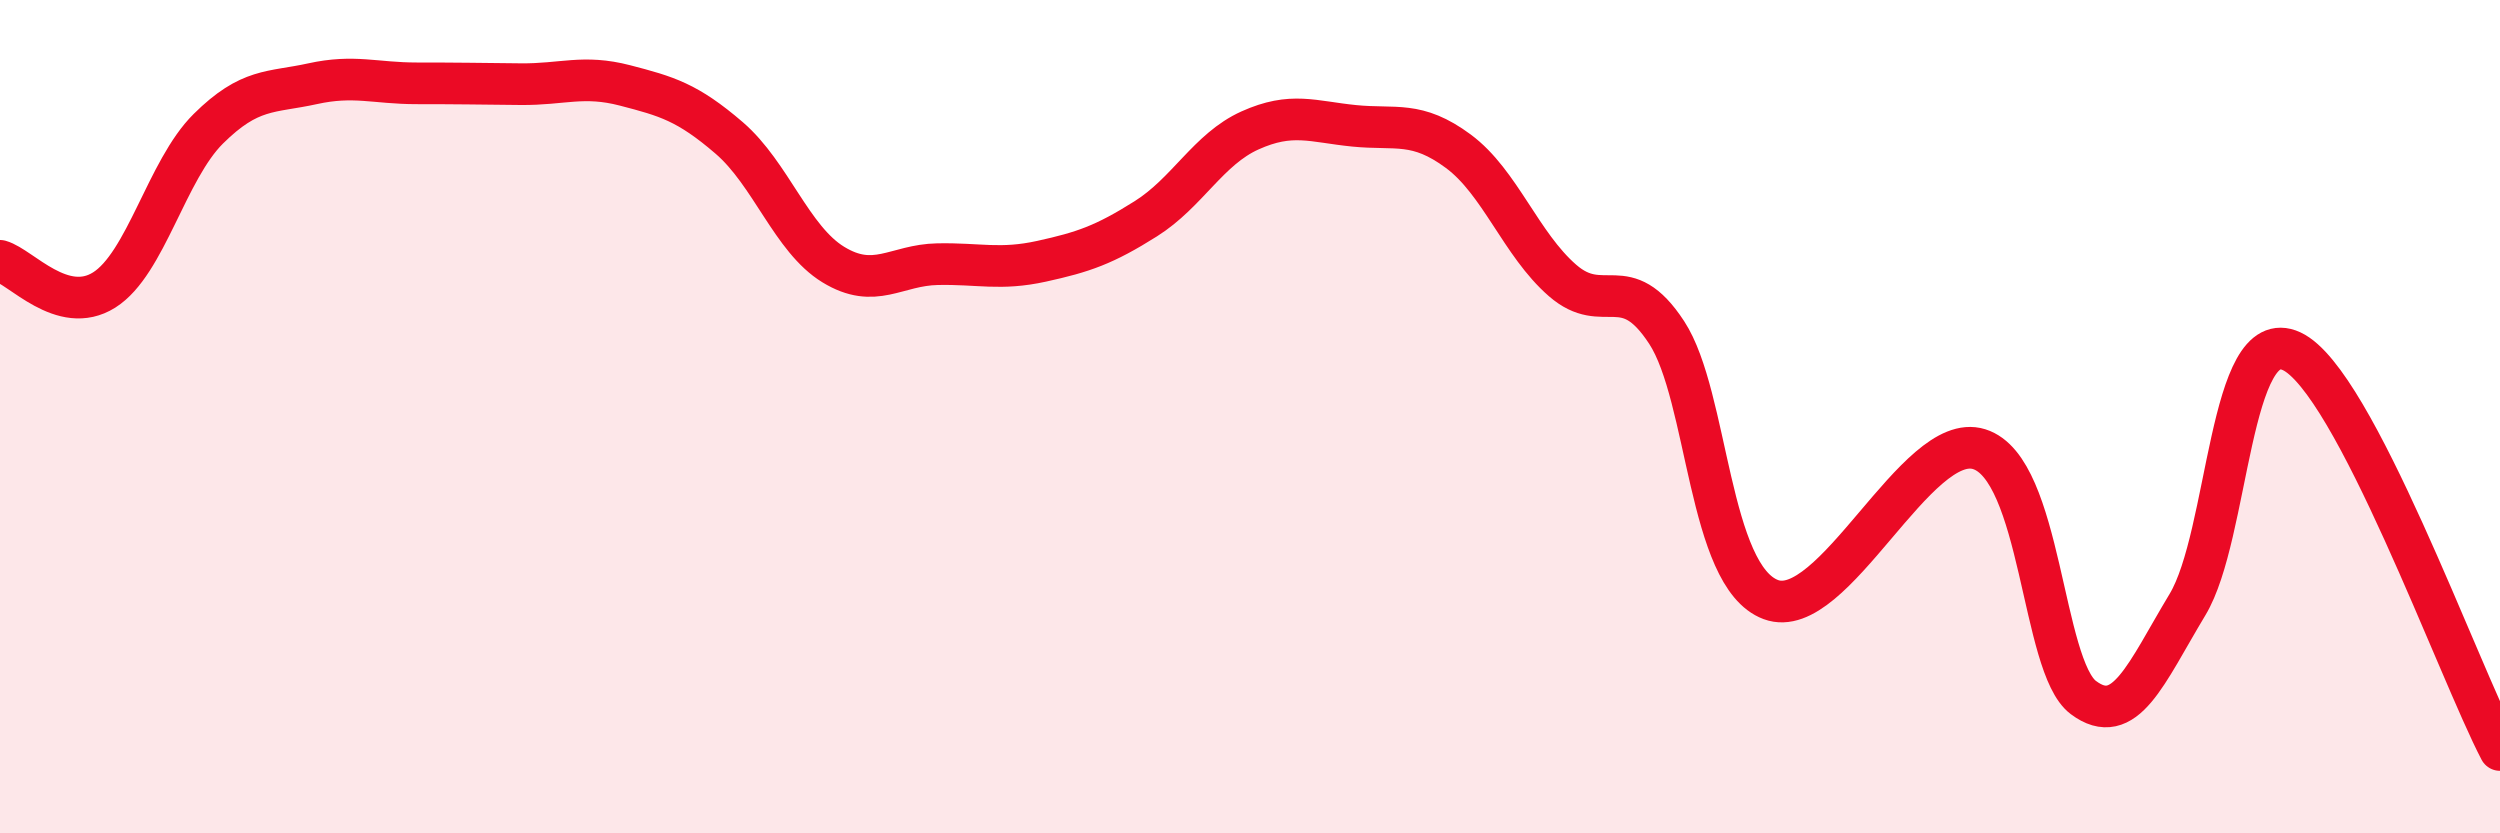
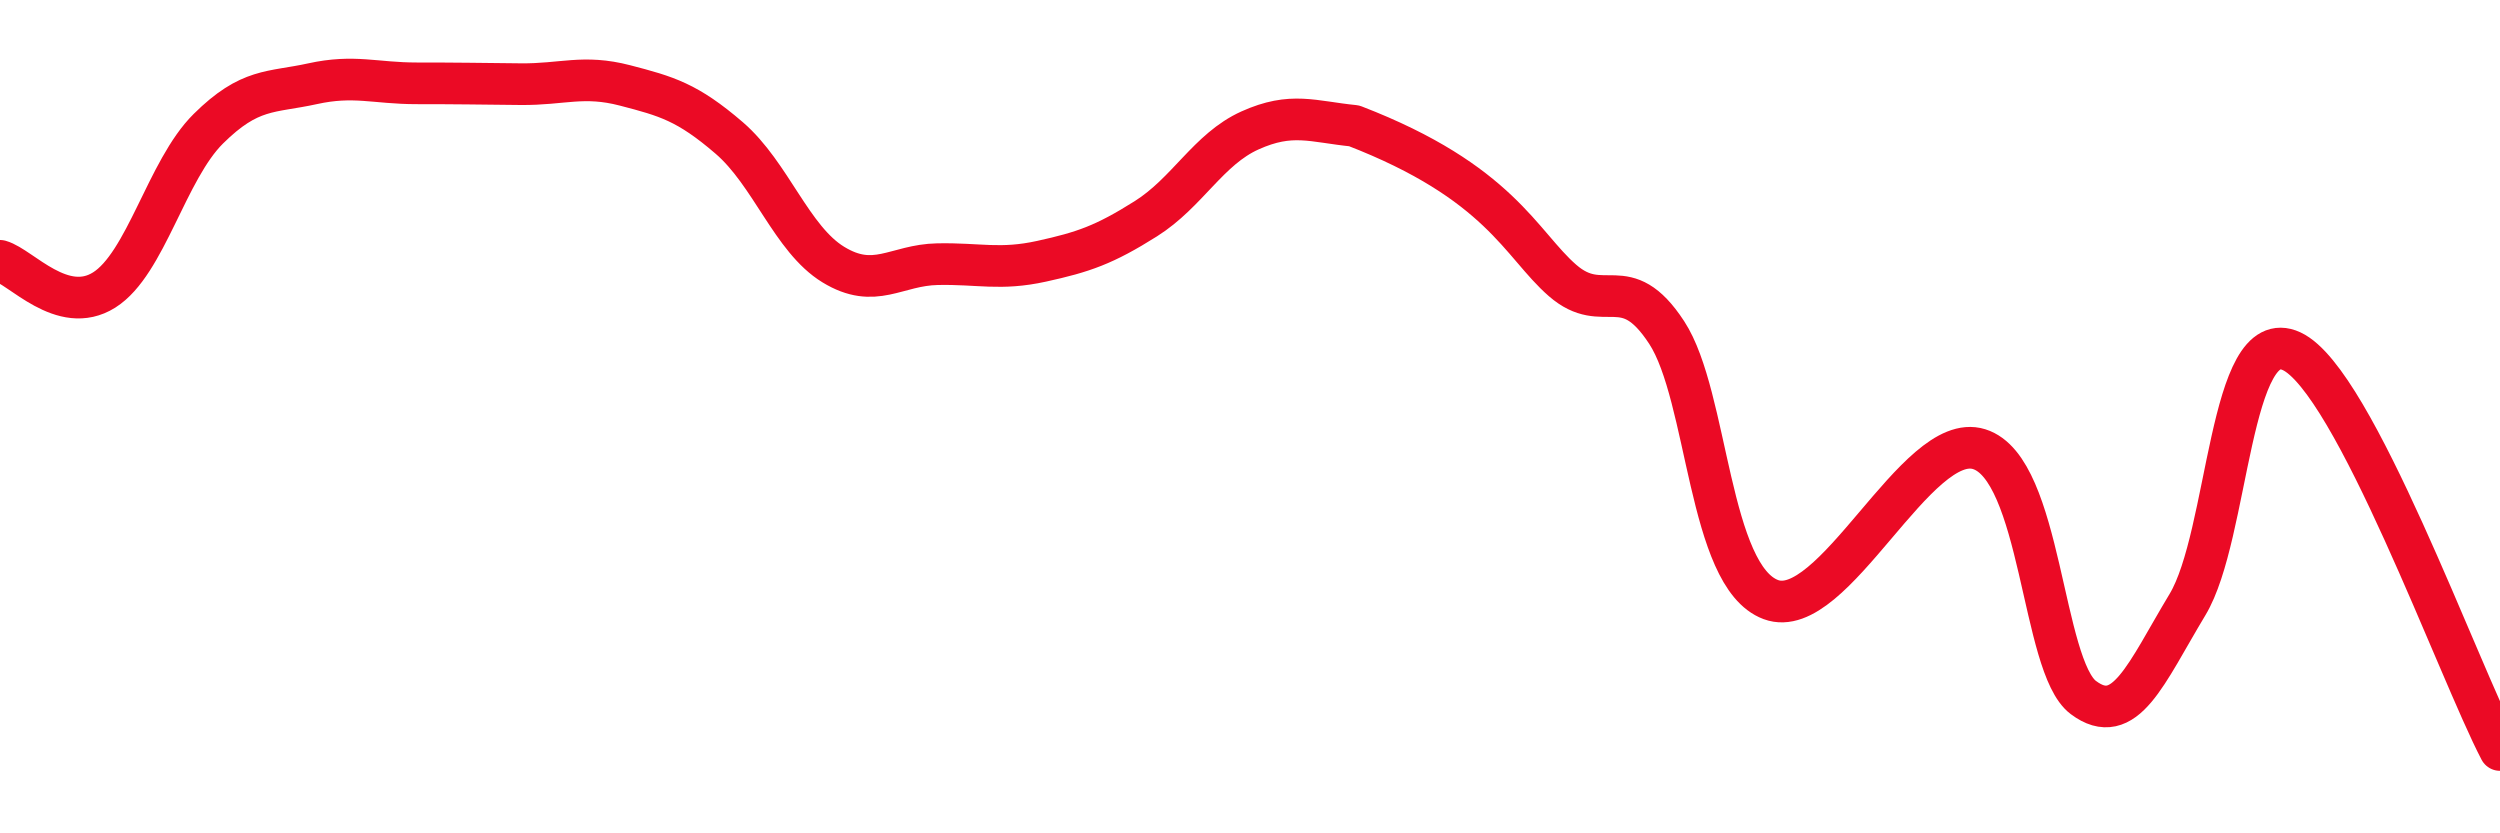
<svg xmlns="http://www.w3.org/2000/svg" width="60" height="20" viewBox="0 0 60 20">
-   <path d="M 0,6.26 C 0.5,6.4 1.5,7.59 2.5,6.96 C 3.5,6.33 4,4.08 5,3.09 C 6,2.1 6.5,2.23 7.5,2.01 C 8.5,1.79 9,2 10,2 C 11,2 11.5,2.01 12.5,2.02 C 13.5,2.03 14,1.79 15,2.05 C 16,2.31 16.5,2.45 17.5,3.31 C 18.5,4.17 19,5.74 20,6.35 C 21,6.96 21.5,6.36 22.5,6.34 C 23.5,6.32 24,6.49 25,6.27 C 26,6.05 26.5,5.88 27.5,5.25 C 28.5,4.62 29,3.58 30,3.13 C 31,2.68 31.5,2.92 32.5,3.02 C 33.5,3.12 34,2.89 35,3.63 C 36,4.37 36.5,5.86 37.5,6.73 C 38.5,7.6 39,6.45 40,7.98 C 41,9.51 41,13.83 42.5,14.39 C 44,14.95 46,10.31 47.5,10.78 C 49,11.25 49,15.99 50,16.74 C 51,17.49 51.5,16.17 52.5,14.51 C 53.5,12.85 53.5,7.73 55,8.43 C 56.5,9.13 59,16.09 60,18L60 20L0 20Z" fill="#EB0A25" opacity="0.1" stroke-linecap="round" stroke-linejoin="round" />
-   <path d="M 0,6.26 C 0.5,6.4 1.5,7.59 2.5,6.96 C 3.5,6.33 4,4.08 5,3.09 C 6,2.1 6.5,2.23 7.5,2.01 C 8.5,1.79 9,2 10,2 C 11,2 11.5,2.01 12.5,2.02 C 13.5,2.03 14,1.79 15,2.05 C 16,2.31 16.5,2.45 17.5,3.31 C 18.5,4.17 19,5.74 20,6.35 C 21,6.96 21.5,6.36 22.5,6.34 C 23.5,6.32 24,6.49 25,6.27 C 26,6.05 26.5,5.88 27.5,5.25 C 28.5,4.62 29,3.58 30,3.13 C 31,2.68 31.5,2.92 32.5,3.02 C 33.5,3.12 34,2.89 35,3.63 C 36,4.37 36.5,5.86 37.5,6.73 C 38.5,7.6 39,6.45 40,7.98 C 41,9.51 41,13.83 42.5,14.39 C 44,14.95 46,10.31 47.5,10.78 C 49,11.25 49,15.99 50,16.74 C 51,17.49 51.5,16.17 52.5,14.51 C 53.5,12.85 53.5,7.73 55,8.43 C 56.5,9.13 59,16.09 60,18" stroke="#EB0A25" stroke-width="1" fill="none" stroke-linecap="round" stroke-linejoin="round" />
+   <path d="M 0,6.26 C 0.5,6.4 1.5,7.59 2.5,6.96 C 3.5,6.33 4,4.08 5,3.09 C 6,2.1 6.5,2.23 7.5,2.01 C 8.5,1.79 9,2 10,2 C 11,2 11.5,2.01 12.5,2.02 C 13.5,2.03 14,1.79 15,2.05 C 16,2.31 16.5,2.45 17.5,3.31 C 18.5,4.17 19,5.74 20,6.35 C 21,6.96 21.5,6.36 22.5,6.34 C 23.5,6.32 24,6.49 25,6.27 C 26,6.05 26.5,5.88 27.5,5.25 C 28.5,4.62 29,3.58 30,3.13 C 31,2.68 31.5,2.92 32.5,3.02 C 36,4.37 36.5,5.86 37.5,6.73 C 38.5,7.6 39,6.45 40,7.98 C 41,9.51 41,13.83 42.5,14.39 C 44,14.95 46,10.31 47.5,10.78 C 49,11.25 49,15.99 50,16.74 C 51,17.49 51.5,16.17 52.5,14.51 C 53.5,12.85 53.5,7.73 55,8.43 C 56.5,9.13 59,16.09 60,18" stroke="#EB0A25" stroke-width="1" fill="none" stroke-linecap="round" stroke-linejoin="round" />
</svg>